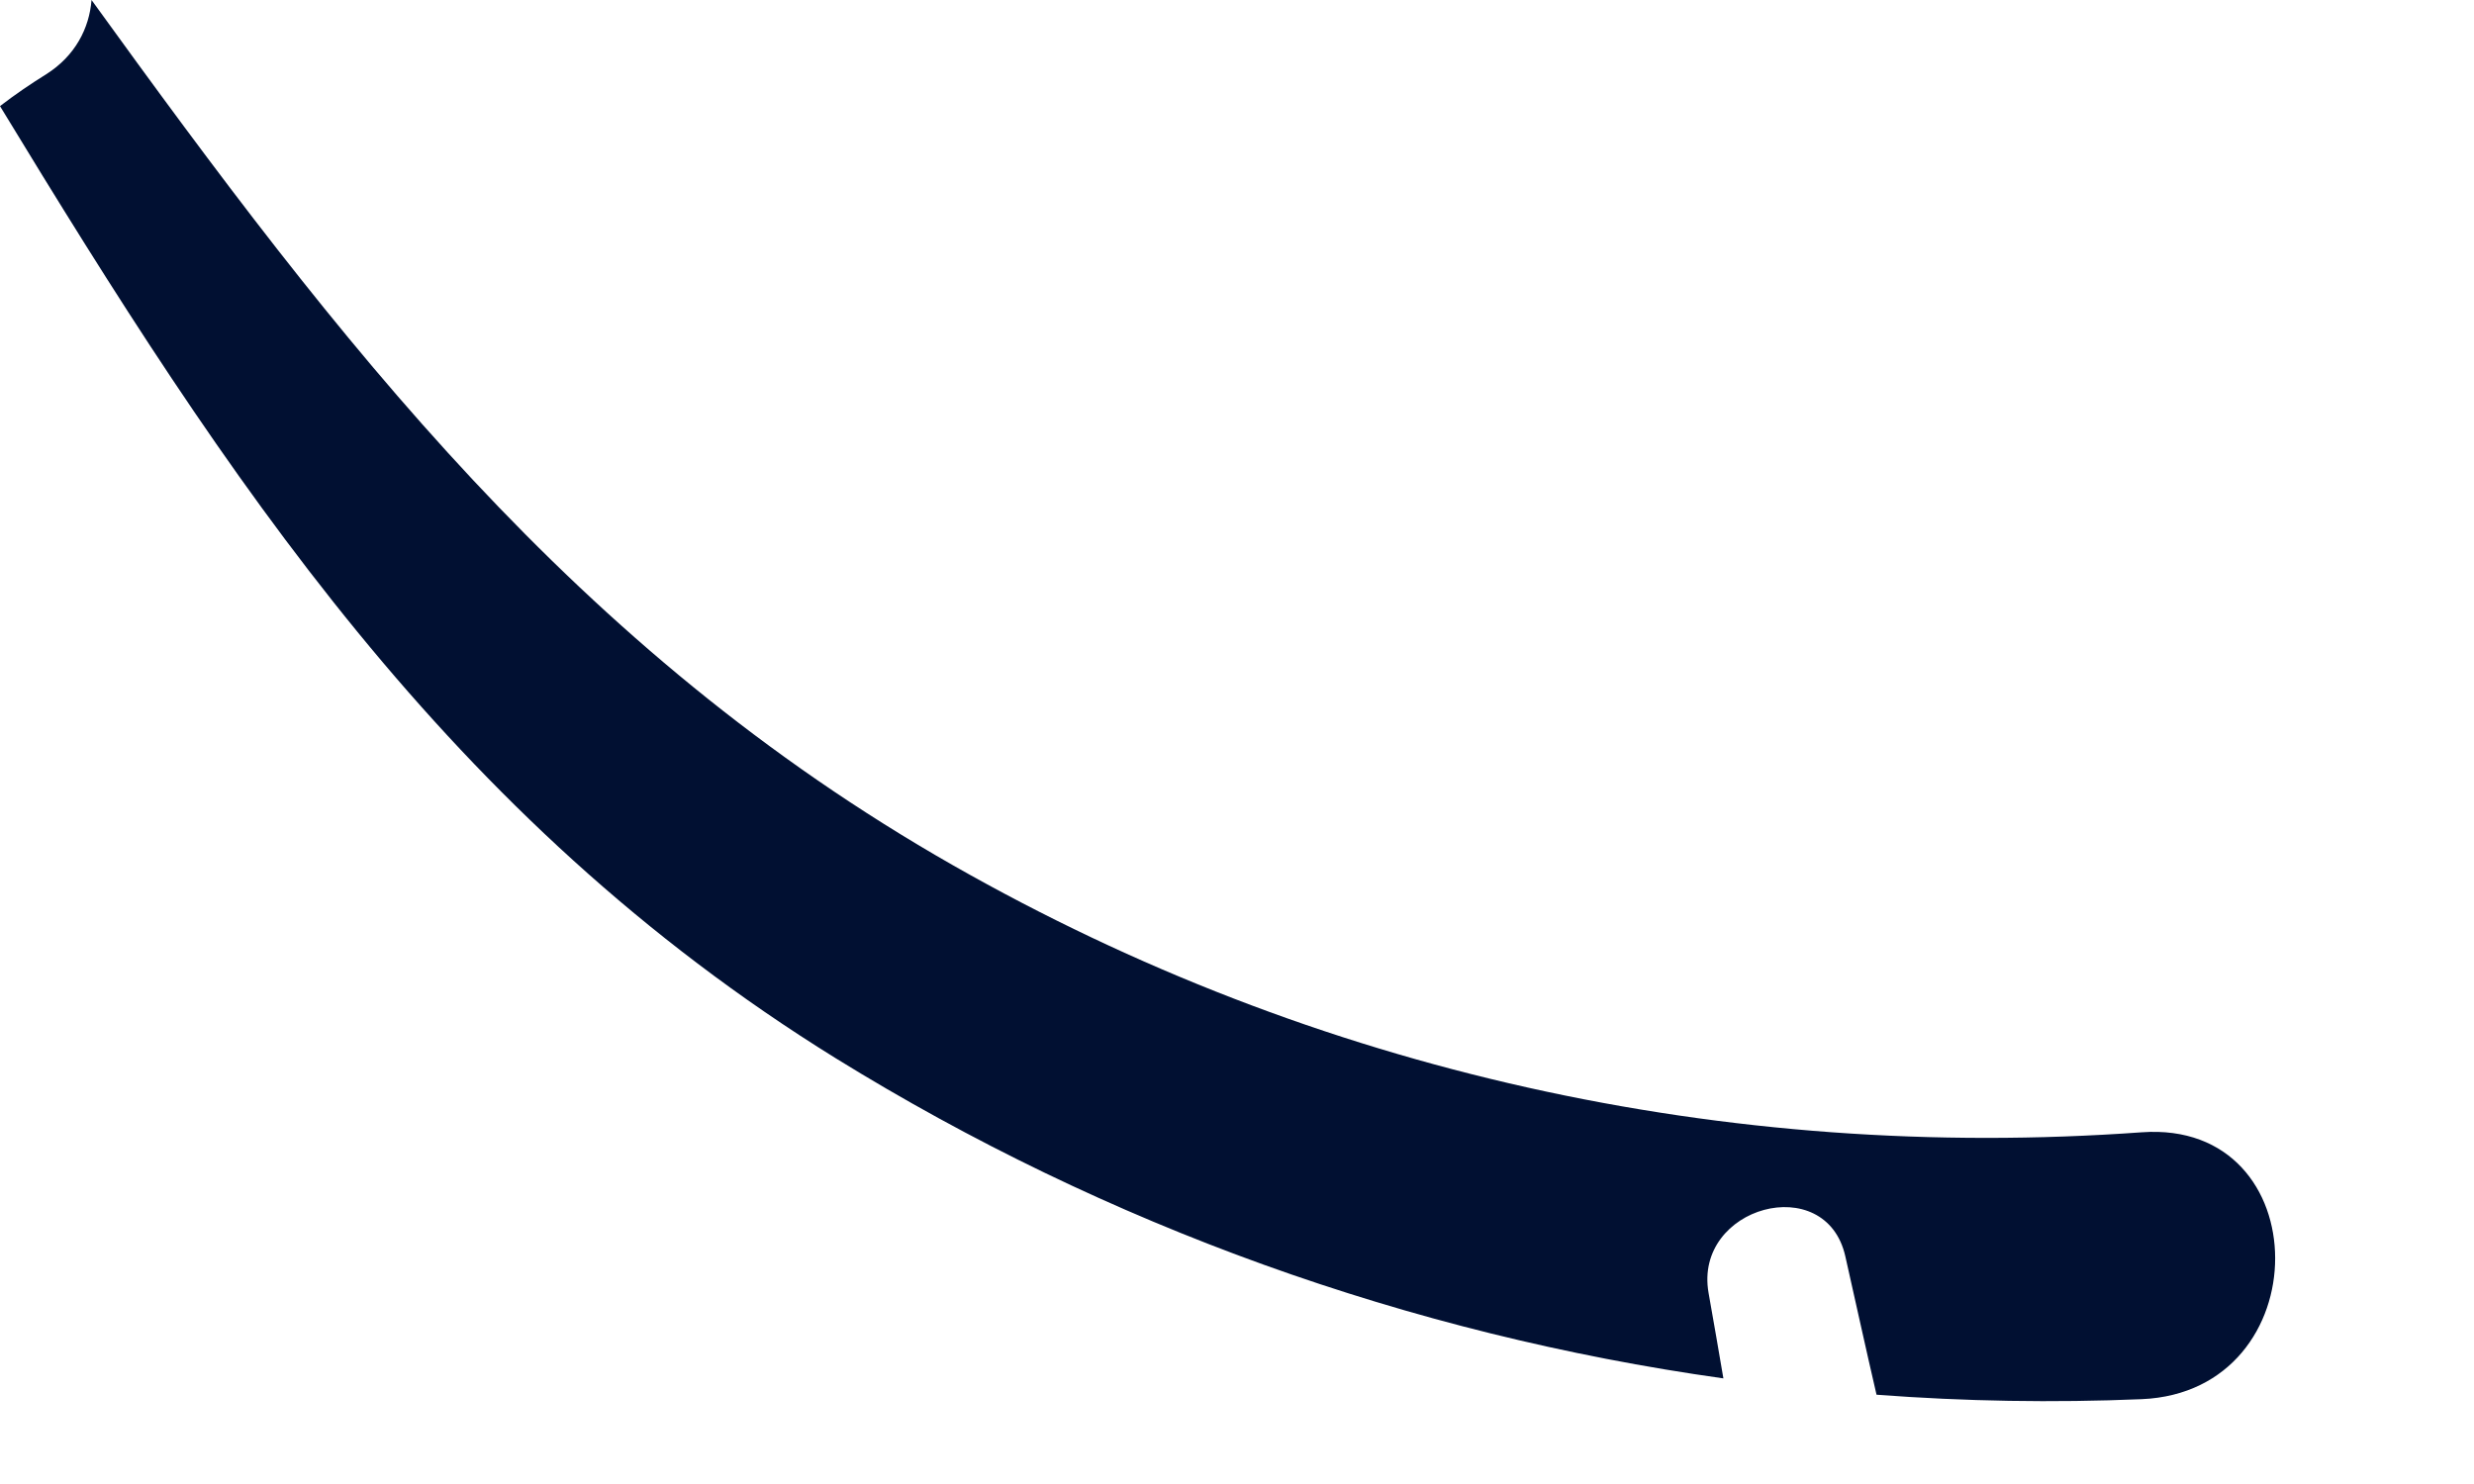
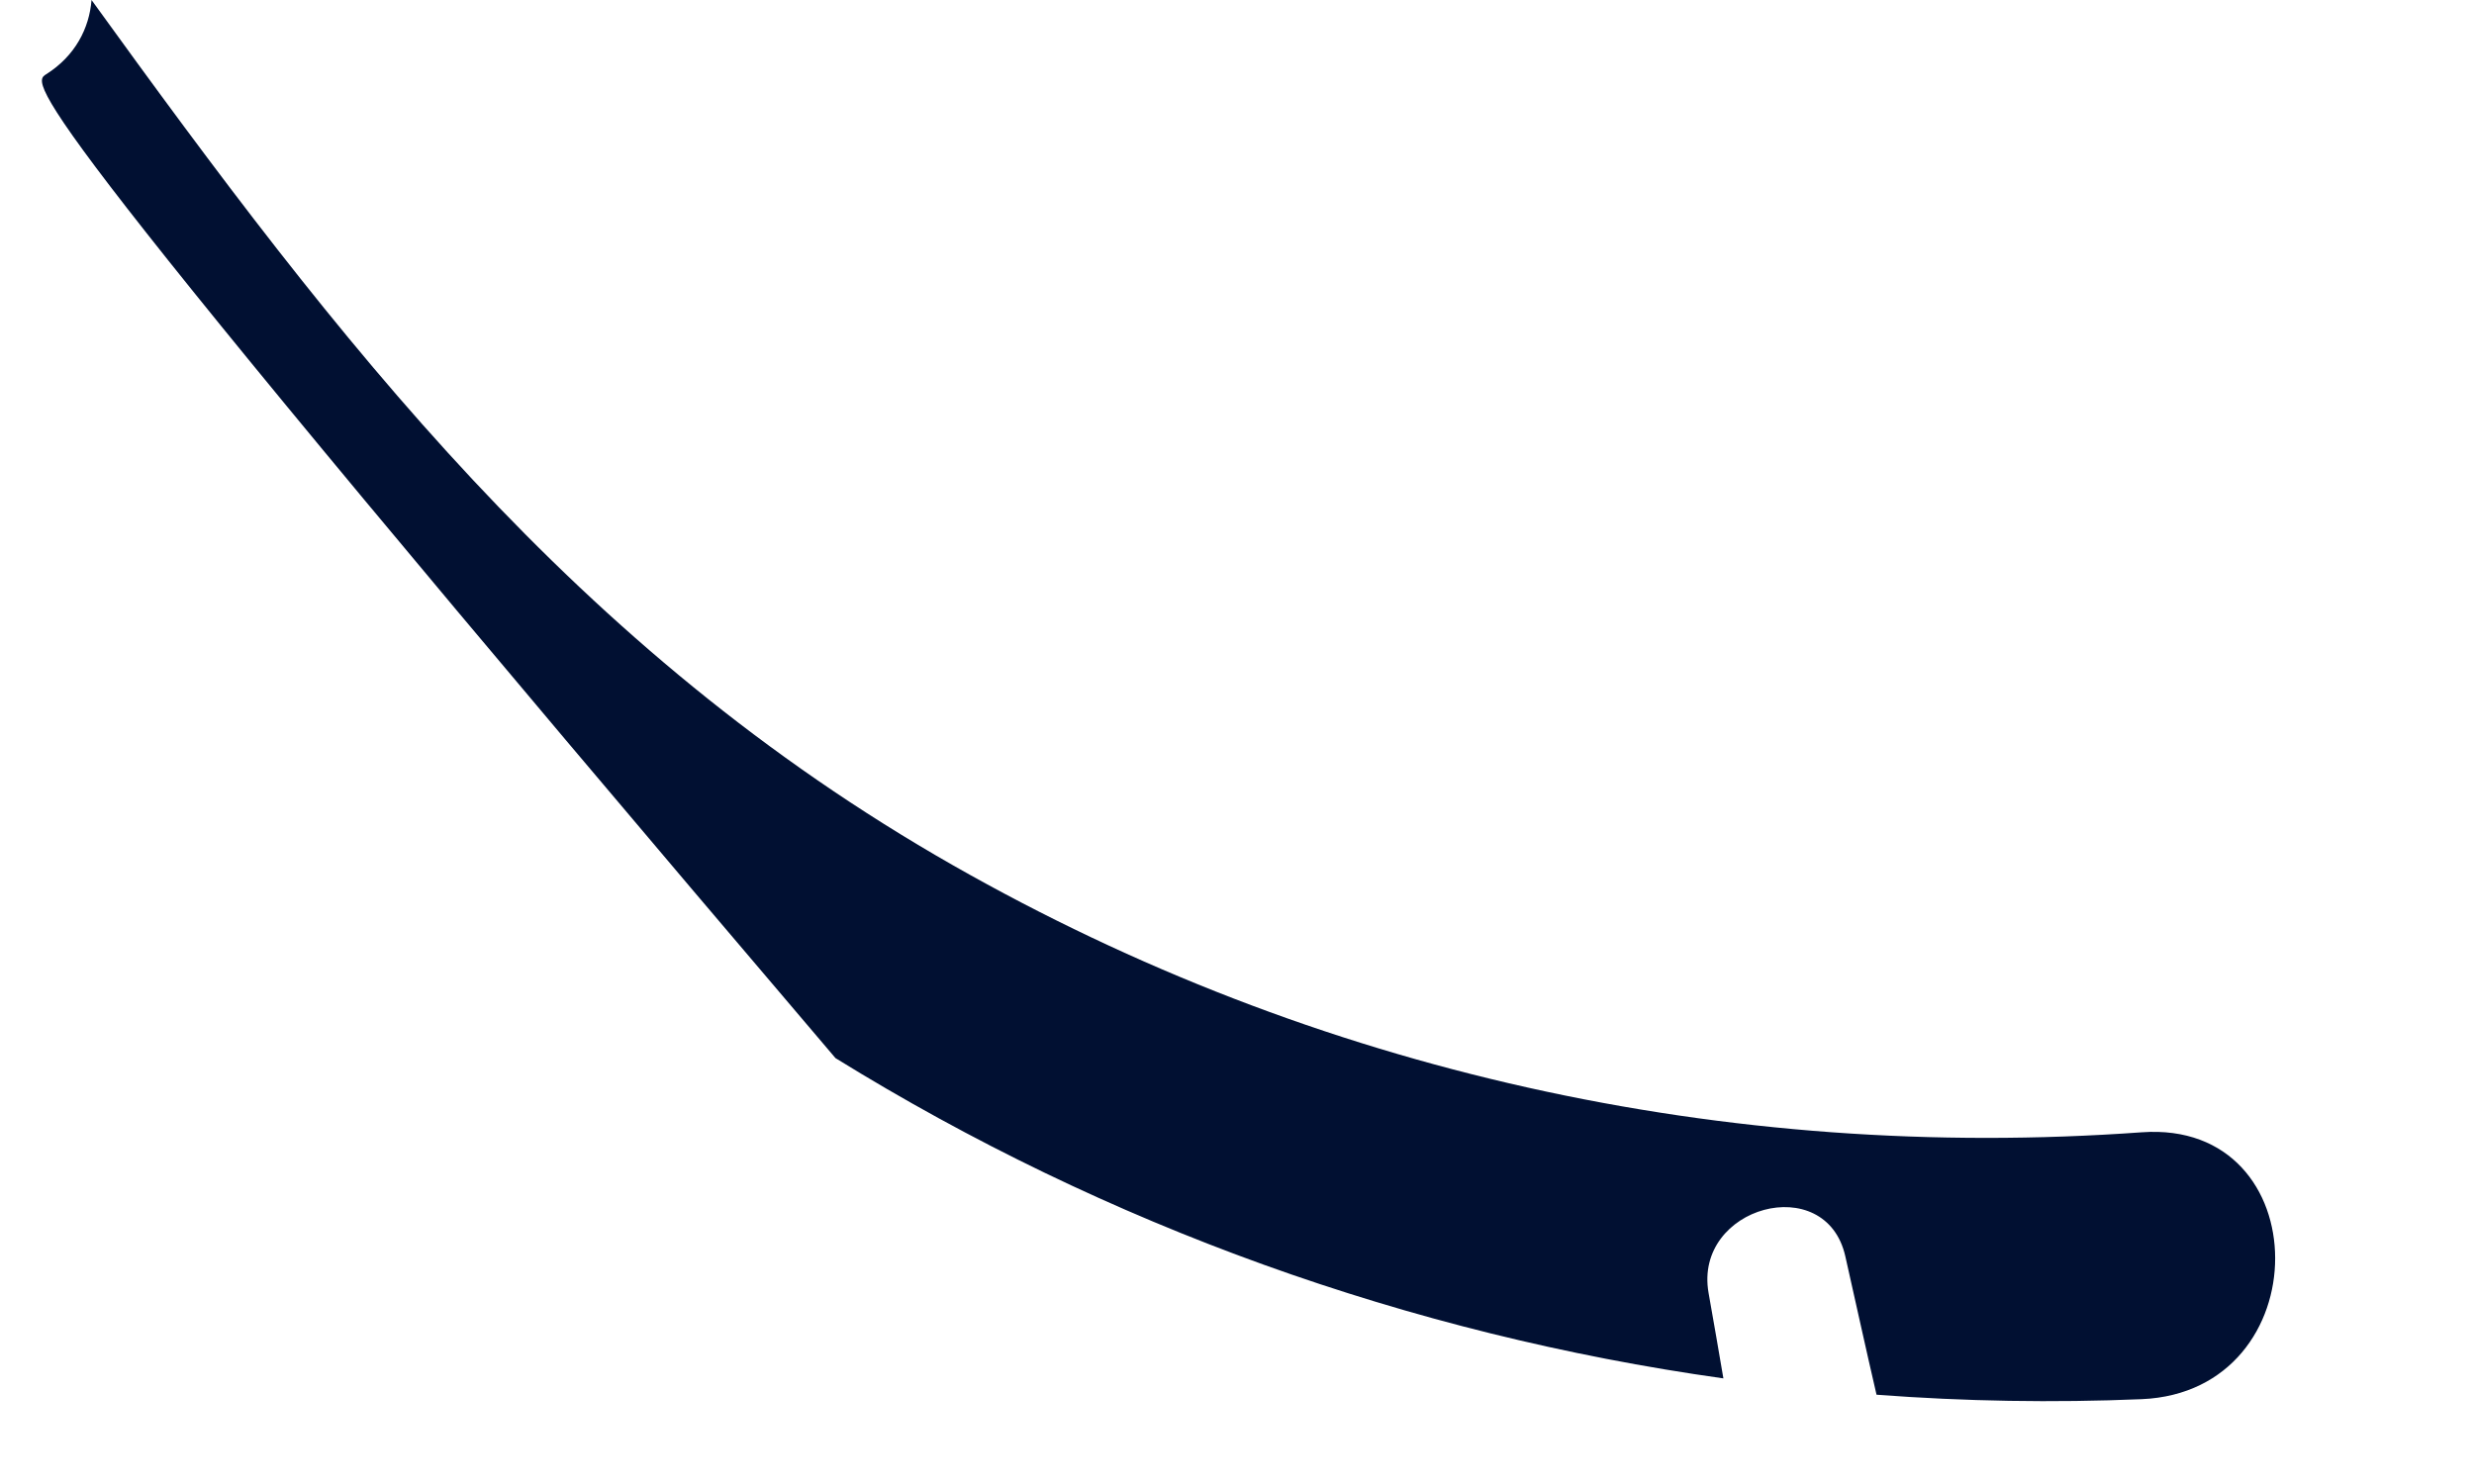
<svg xmlns="http://www.w3.org/2000/svg" fill="none" height="100%" overflow="visible" preserveAspectRatio="none" style="display: block;" viewBox="0 0 10 6" width="100%">
-   <path d="M8.657 4.578C9.374 4.526 9.378 5.626 8.657 5.657C8.299 5.672 7.942 5.666 7.585 5.639C7.542 5.454 7.501 5.266 7.459 5.08C7.381 4.731 6.845 4.878 6.906 5.227C6.926 5.343 6.947 5.458 6.966 5.573C5.699 5.395 4.475 4.957 3.377 4.278C1.812 3.308 0.917 1.938 0 0.429C0.061 0.382 0.123 0.34 0.187 0.3C0.304 0.226 0.361 0.114 0.37 0C1.369 1.382 2.321 2.626 3.853 3.499C5.319 4.334 6.977 4.699 8.657 4.578Z" fill="#011032" id="Vector" />
+   <path d="M8.657 4.578C9.374 4.526 9.378 5.626 8.657 5.657C8.299 5.672 7.942 5.666 7.585 5.639C7.542 5.454 7.501 5.266 7.459 5.08C7.381 4.731 6.845 4.878 6.906 5.227C6.926 5.343 6.947 5.458 6.966 5.573C5.699 5.395 4.475 4.957 3.377 4.278C0.061 0.382 0.123 0.34 0.187 0.3C0.304 0.226 0.361 0.114 0.37 0C1.369 1.382 2.321 2.626 3.853 3.499C5.319 4.334 6.977 4.699 8.657 4.578Z" fill="#011032" id="Vector" />
</svg>